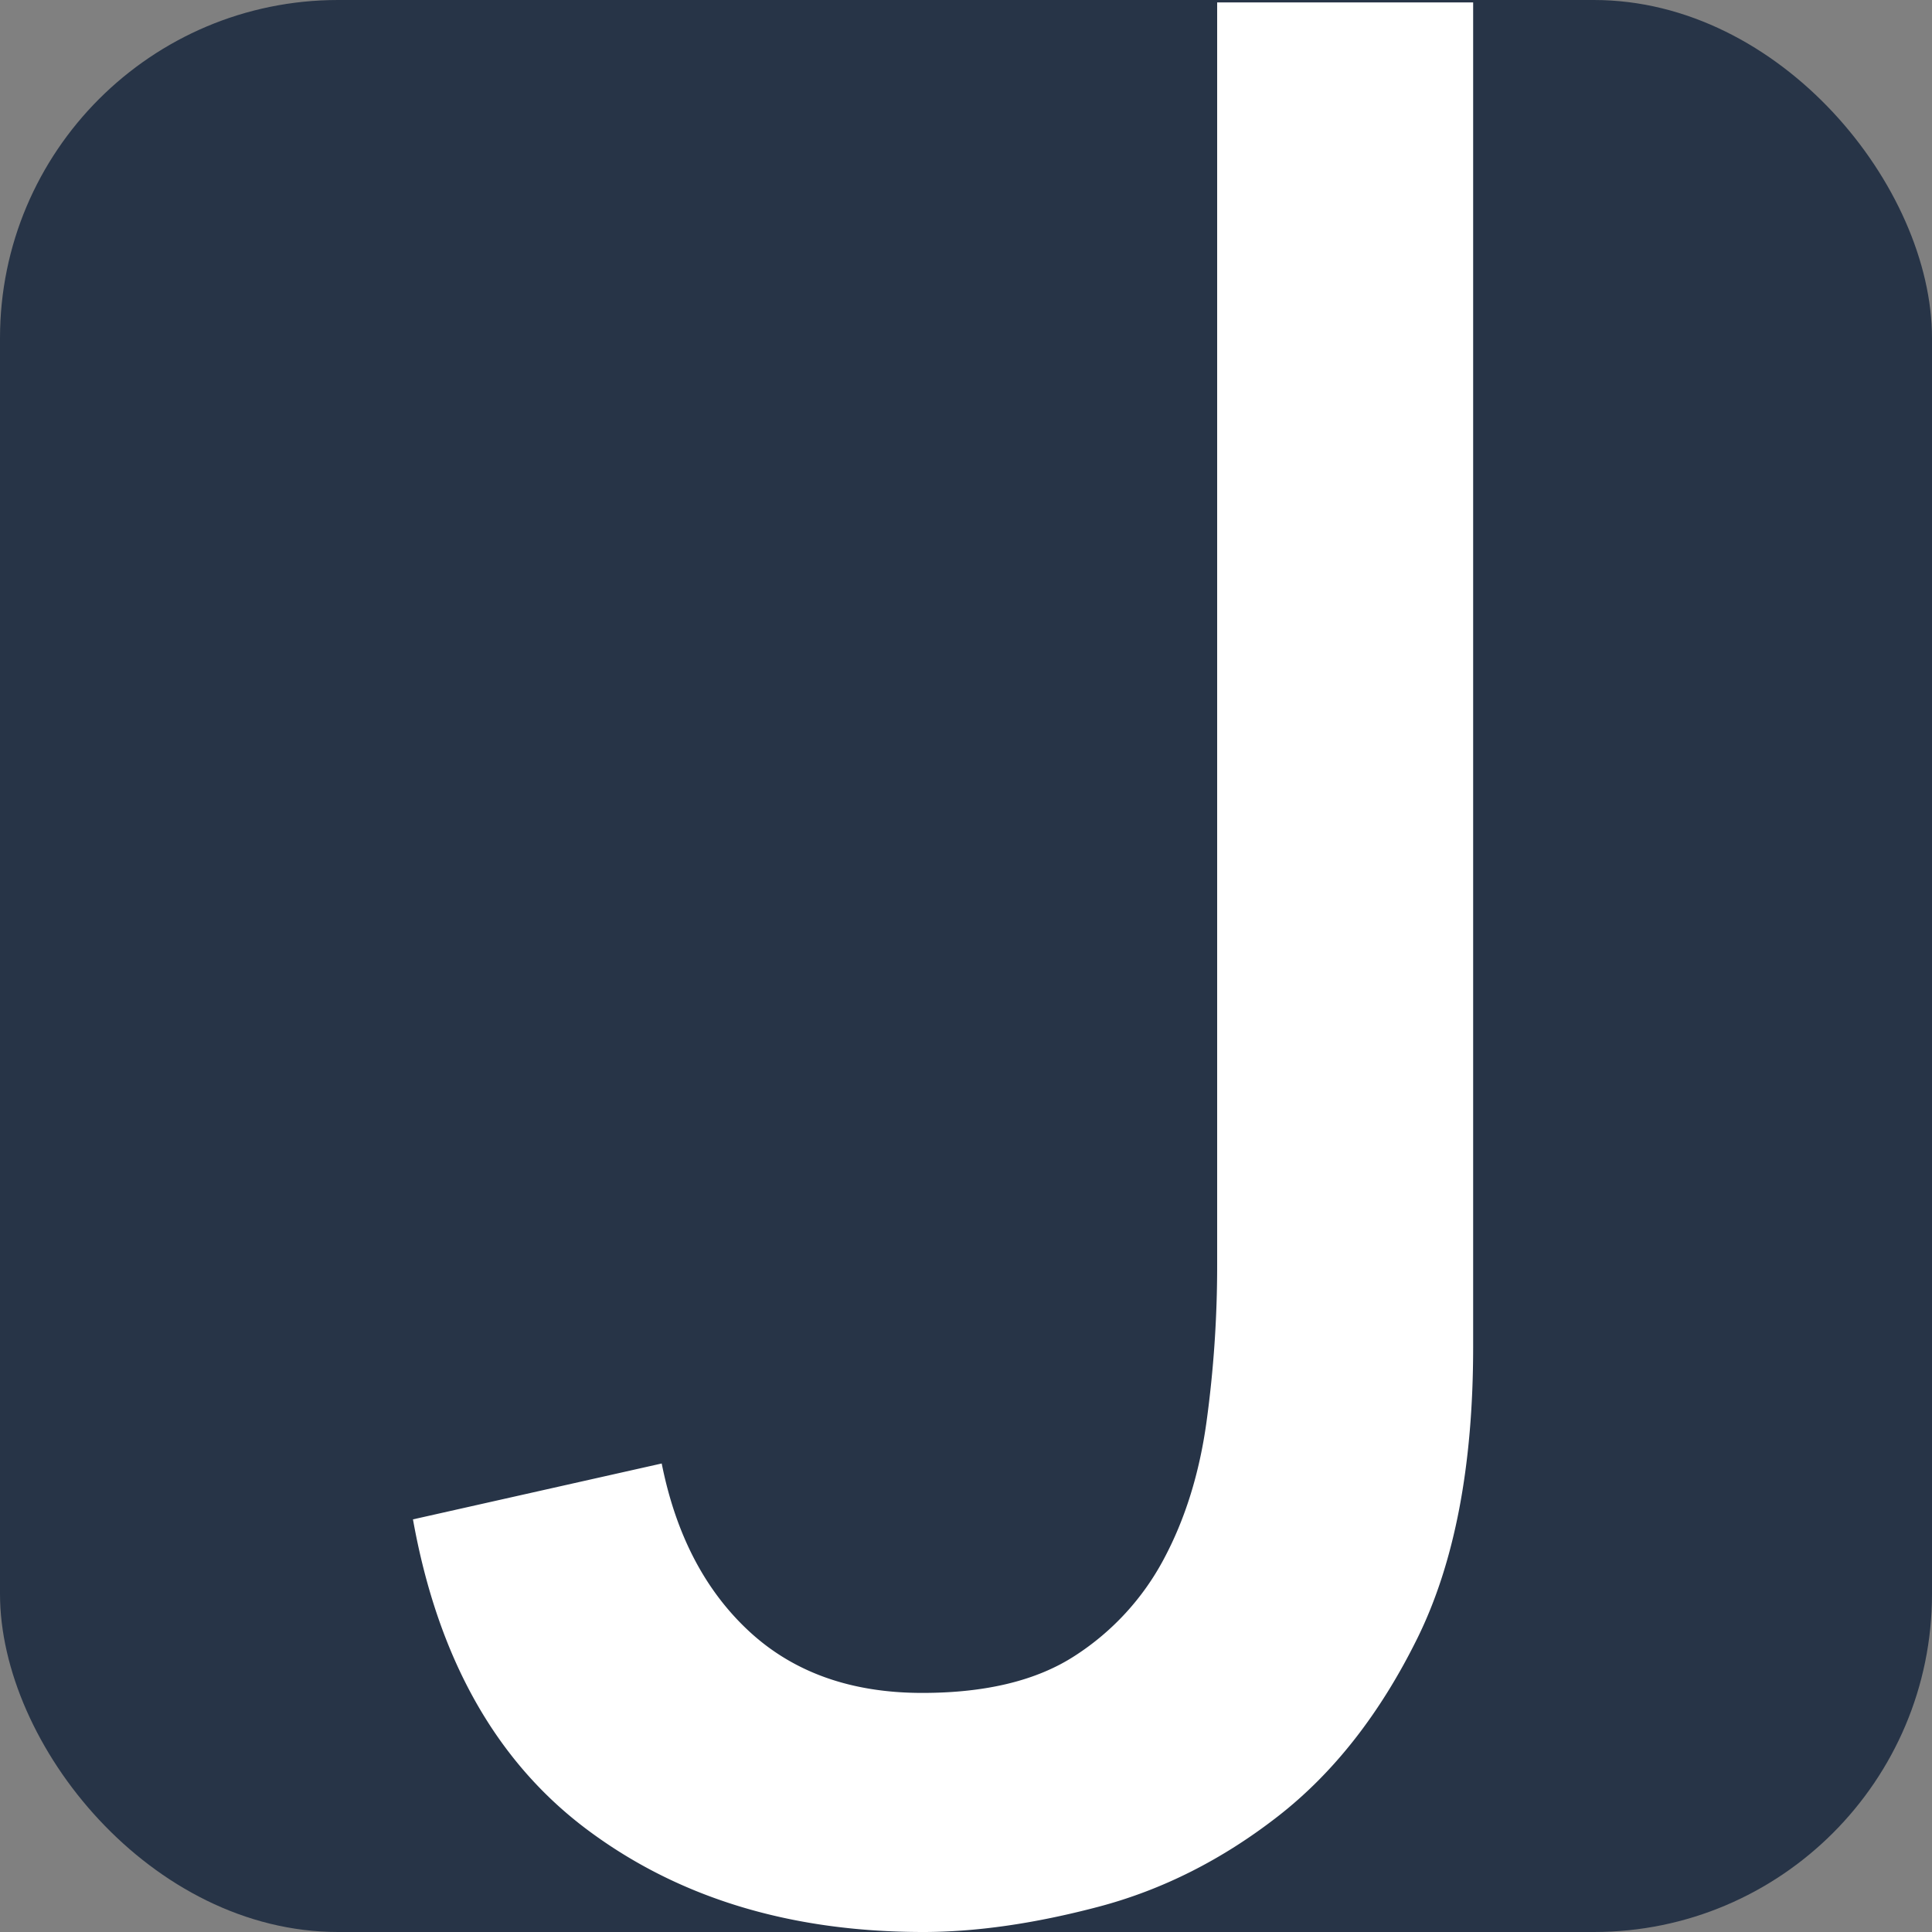
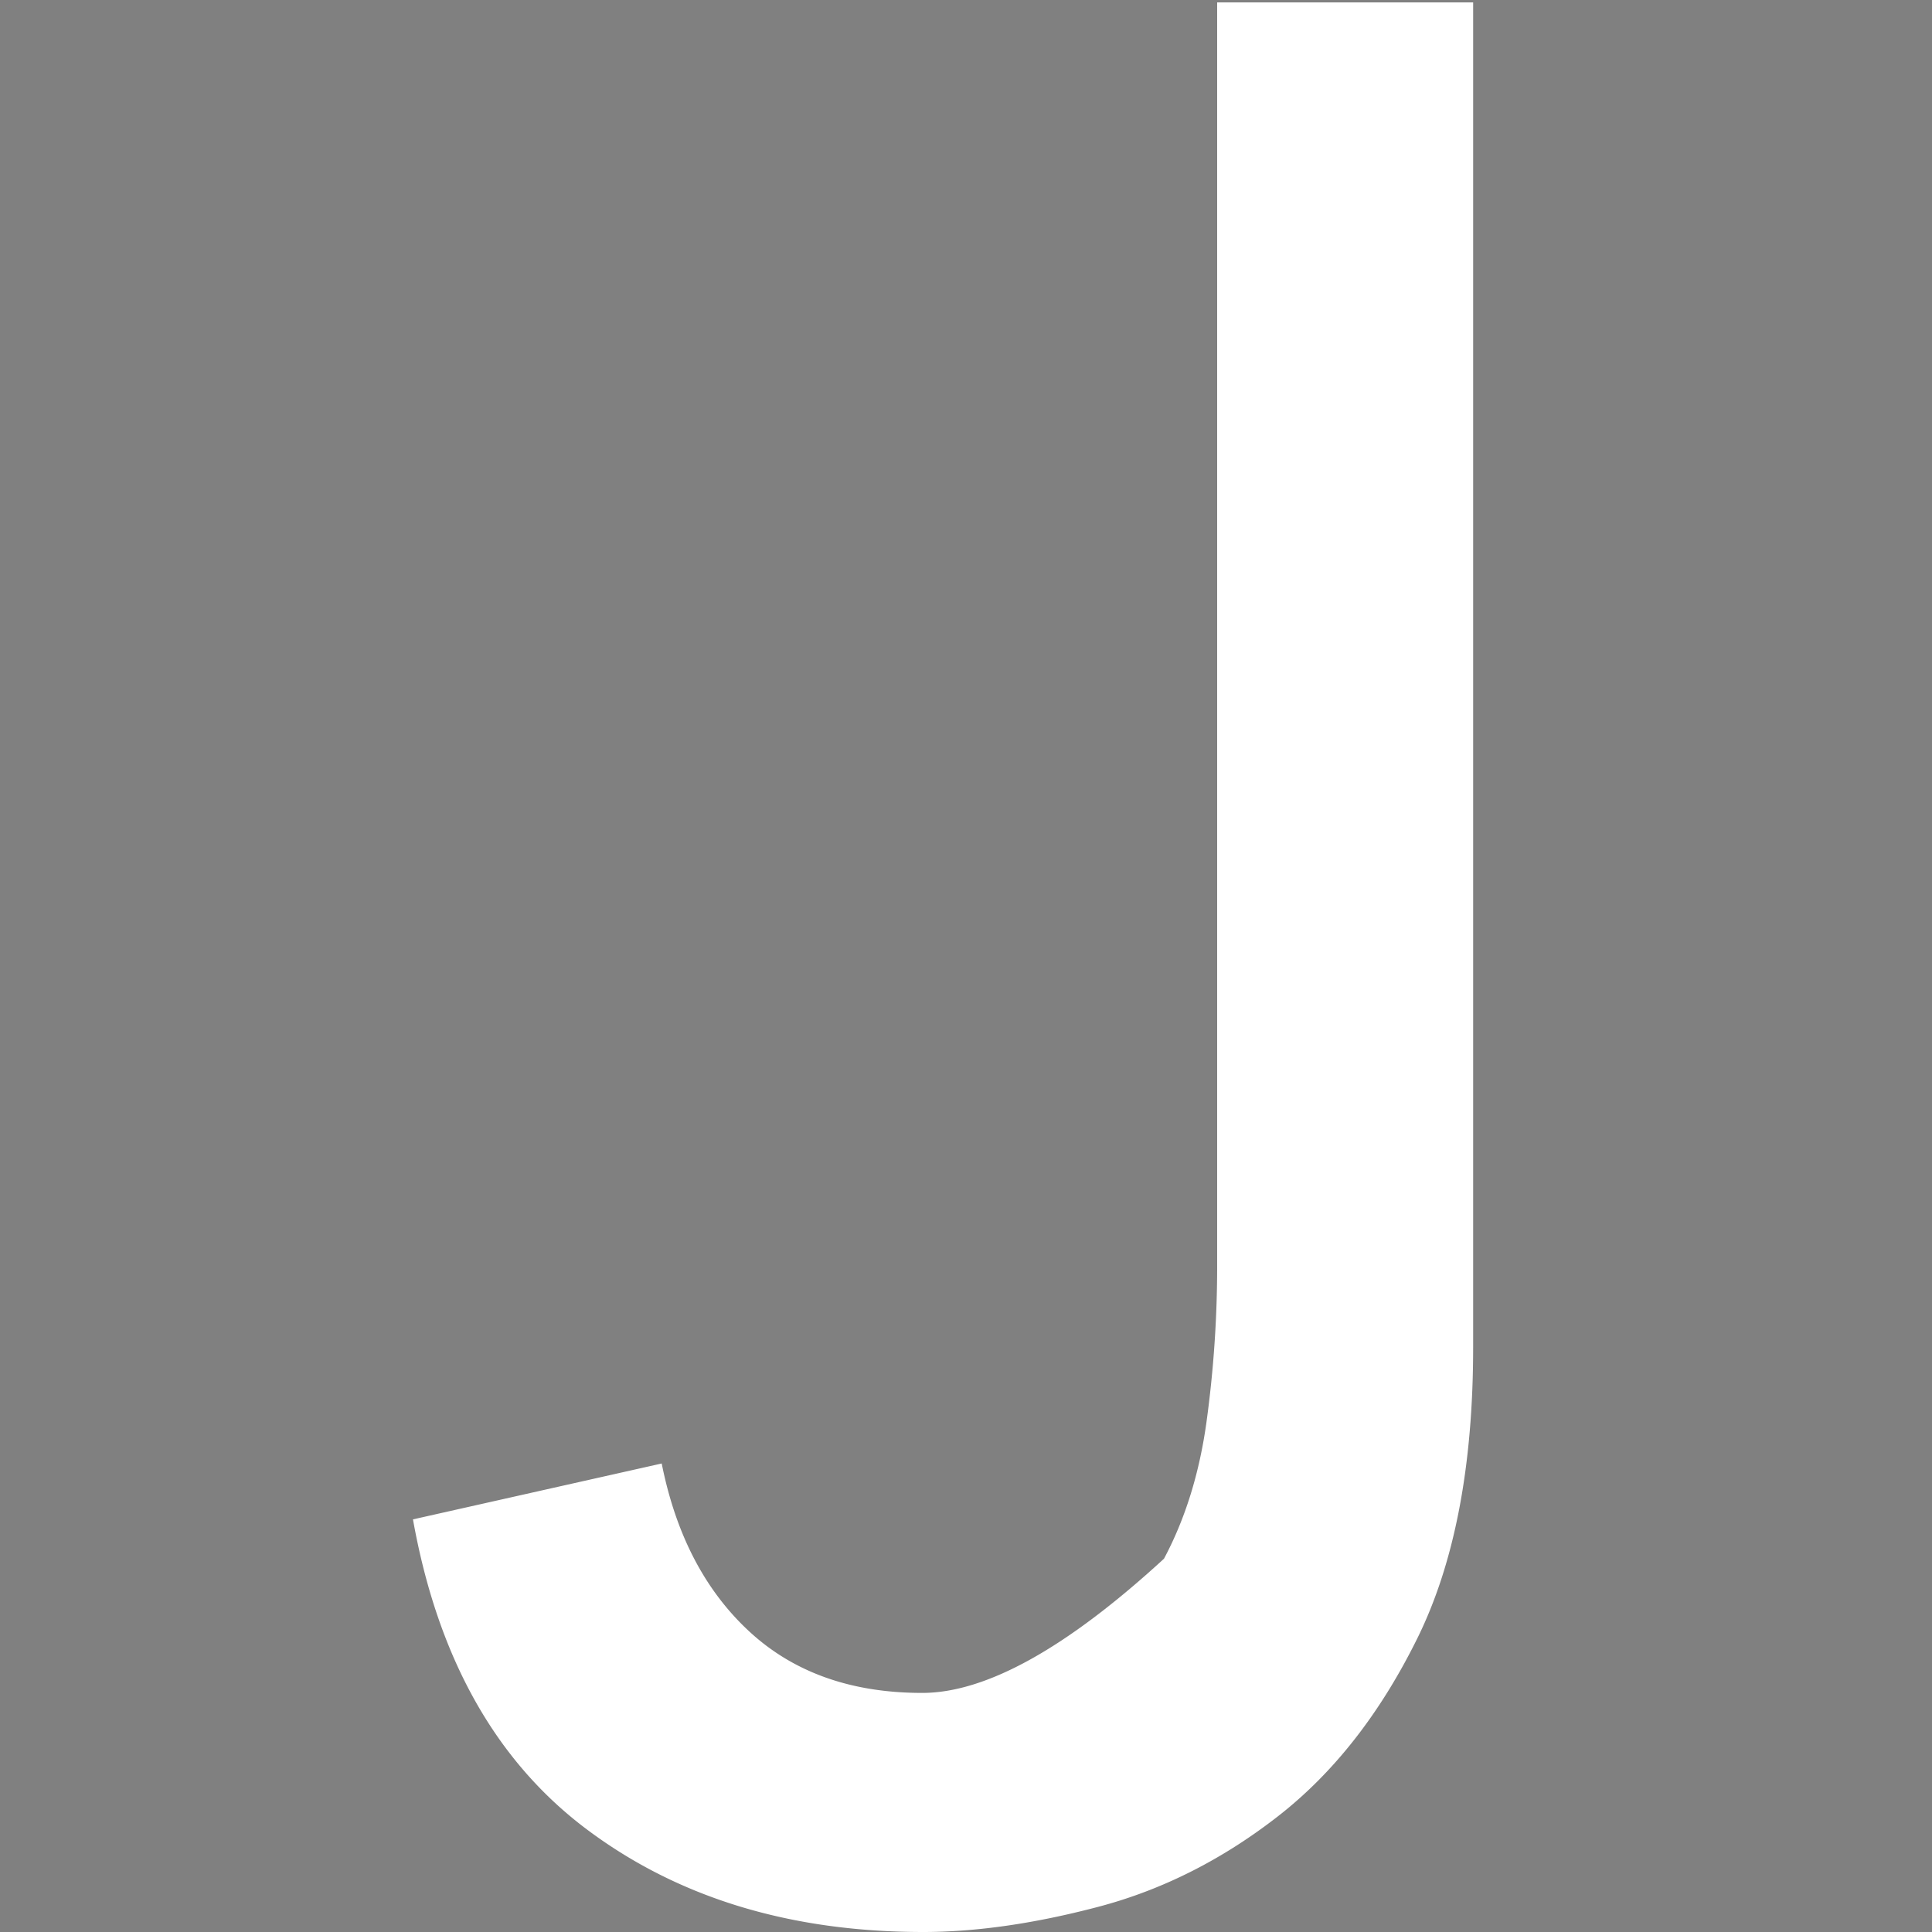
<svg xmlns="http://www.w3.org/2000/svg" width="800" height="800" viewBox="0 0 800 800">
  <rect x="0" y="0" width="800" height="800" fill="#808080" stroke="none" />
  <defs>
    <style>
      .cls-1 {
        fill: #273447;
      }

      .cls-2 {
        fill: #fff;
        fill-rule: evenodd;
      }
    </style>
  </defs>
-   <rect id="Rectangle_arrondi_1" data-name="Rectangle arrondi 1" class="cls-1" width="800" height="800" rx="140" ry="140" />
-   <path id="J" class="cls-2" d="M504,523.8a474.4,474.4,0,0,1-4.406,64.937q-4.407,31.923-17.61,56.688a107.727,107.727,0,0,1-36.859,40.172Q421.453,701.016,381.844,701q-44.016,0-71.532-25.406T274,606L171,629.141q15.4,85.992,72.062,128.421T382.25,800q33,0,72.609-10.453t74.266-37.422q34.664-26.954,57.766-73.734T610,557.875V1H504V523.8Z" />
+   <path id="J" class="cls-2" d="M504,523.8a474.4,474.4,0,0,1-4.406,64.937q-4.407,31.923-17.61,56.688Q421.453,701.016,381.844,701q-44.016,0-71.532-25.406T274,606L171,629.141q15.4,85.992,72.062,128.421T382.25,800q33,0,72.609-10.453t74.266-37.422q34.664-26.954,57.766-73.734T610,557.875V1H504V523.8Z" />
</svg>